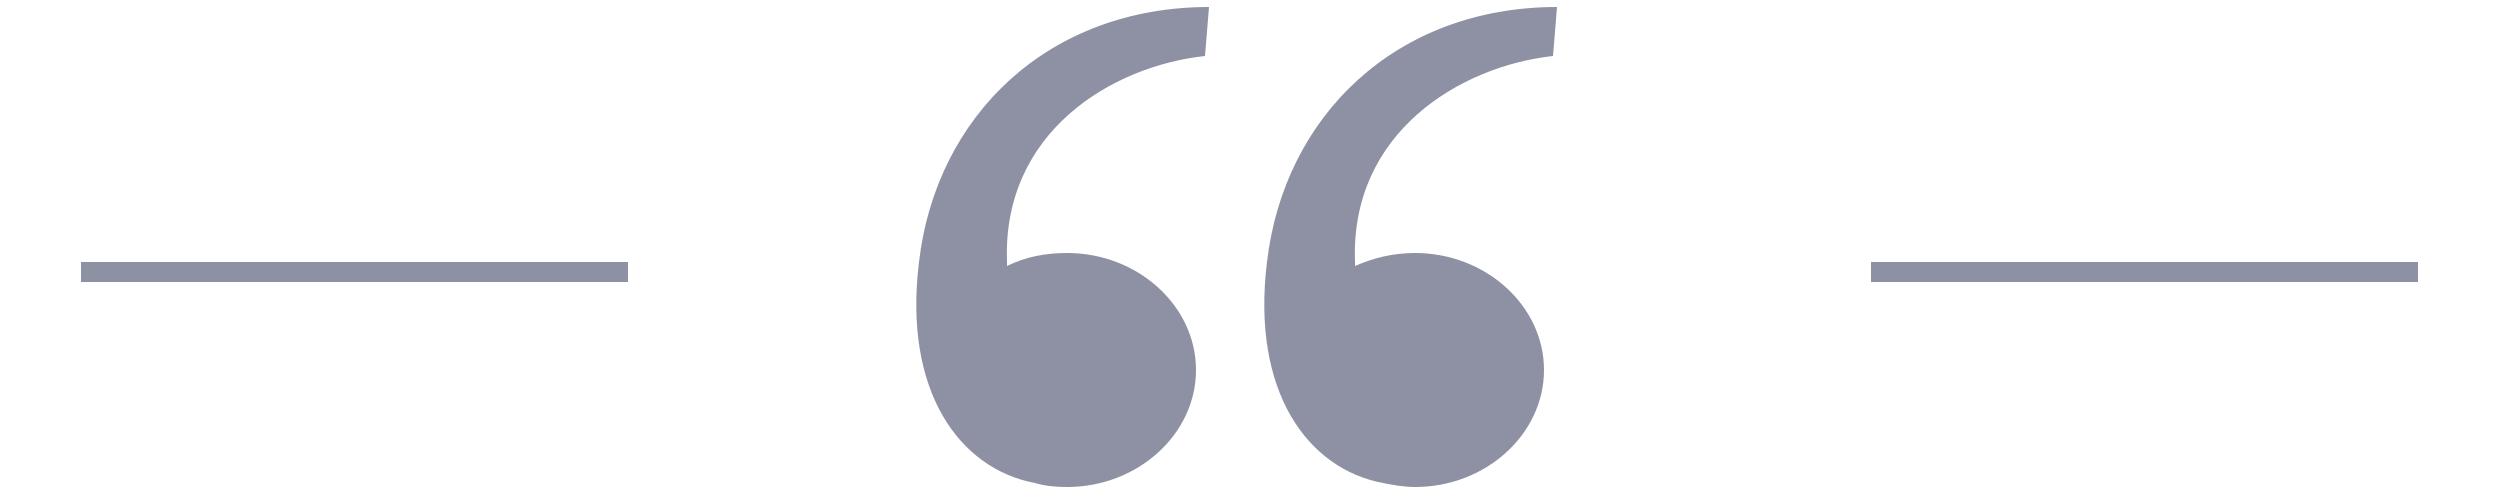
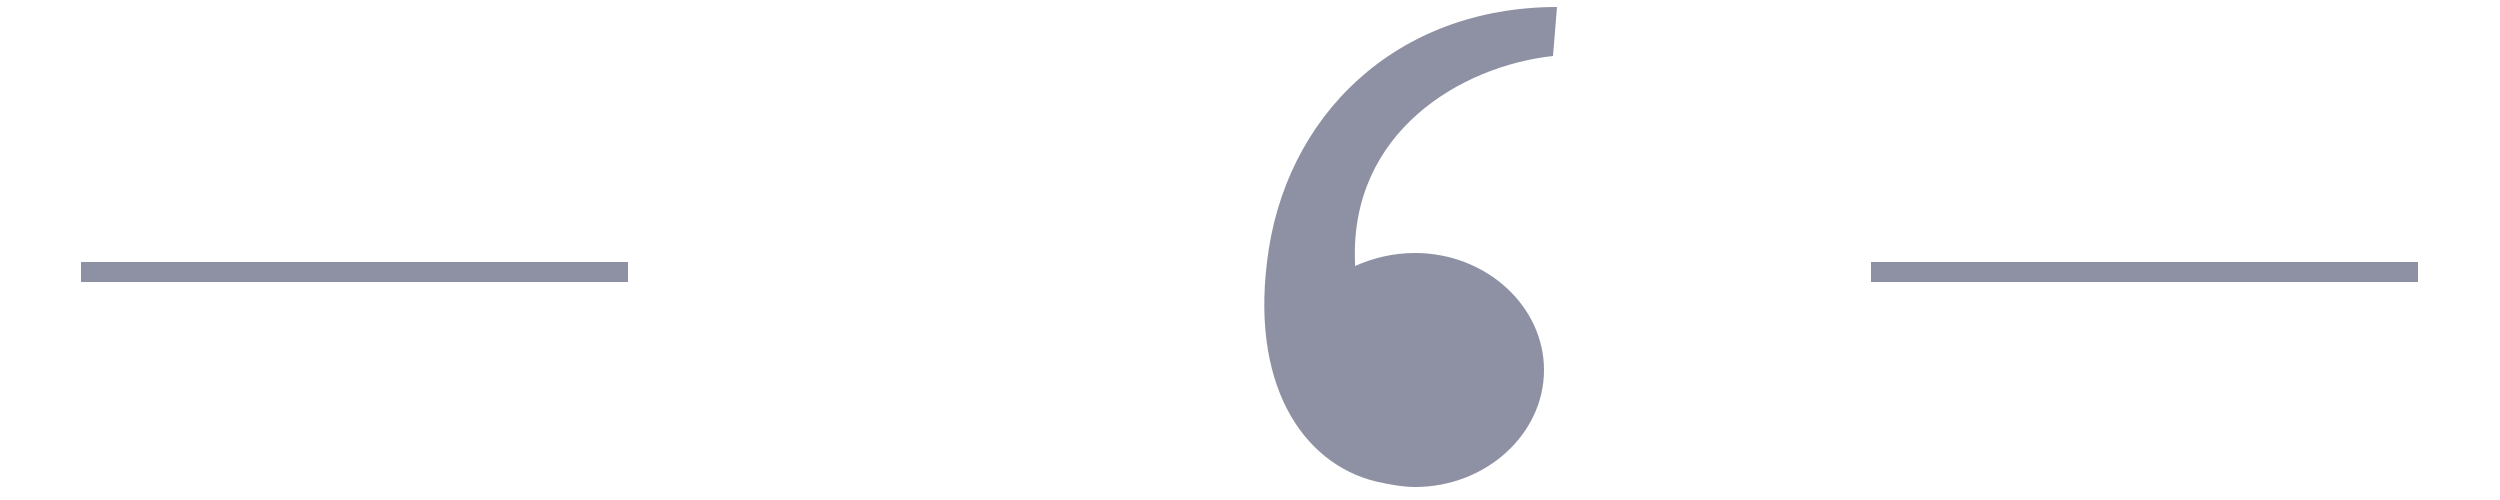
<svg xmlns="http://www.w3.org/2000/svg" version="1.1" id="Layer_1" x="0px" y="0px" viewBox="0 0 250 50" style="enable-background:new 0 0 250 50;" xml:space="preserve">
  <style type="text/css">
	.st0{fill:#8D91A3;}
</style>
-   <path class="st0" d="M91.9,26.2c1.7-14.6,12.9-25.5,29-25.5l-0.4,4.9c-9.3,1-20.3,7.6-19.8,20.6c0,0.1,0,0.2,0,0.4  c1.8-0.9,3.8-1.3,6-1.3c7.1,0,12.9,5.3,12.9,11.7s-5.8,11.7-12.9,11.7c-1.1,0-2.2-0.1-3.2-0.4C96,46.9,90.3,39.2,91.9,26.2z" />
  <path class="st0" d="M138.3,48.3c1,0.2,2.1,0.4,3.2,0.4c7.1,0,12.9-5.3,12.9-11.7s-5.8-11.7-12.9-11.7c-2.2,0-4.2,0.5-6,1.3  c0-0.1,0-0.2,0-0.4c-0.5-13,10.6-19.6,19.8-20.6l0.4-4.9c-16.1,0-27.3,10.9-29,25.5C125.1,39.2,130.8,46.9,138.3,48.3z" />
  <rect x="8.1" y="26.2" class="st0" width="54.7" height="2" />
  <rect x="187.1" y="26.2" class="st0" width="54.7" height="2" />
</svg>